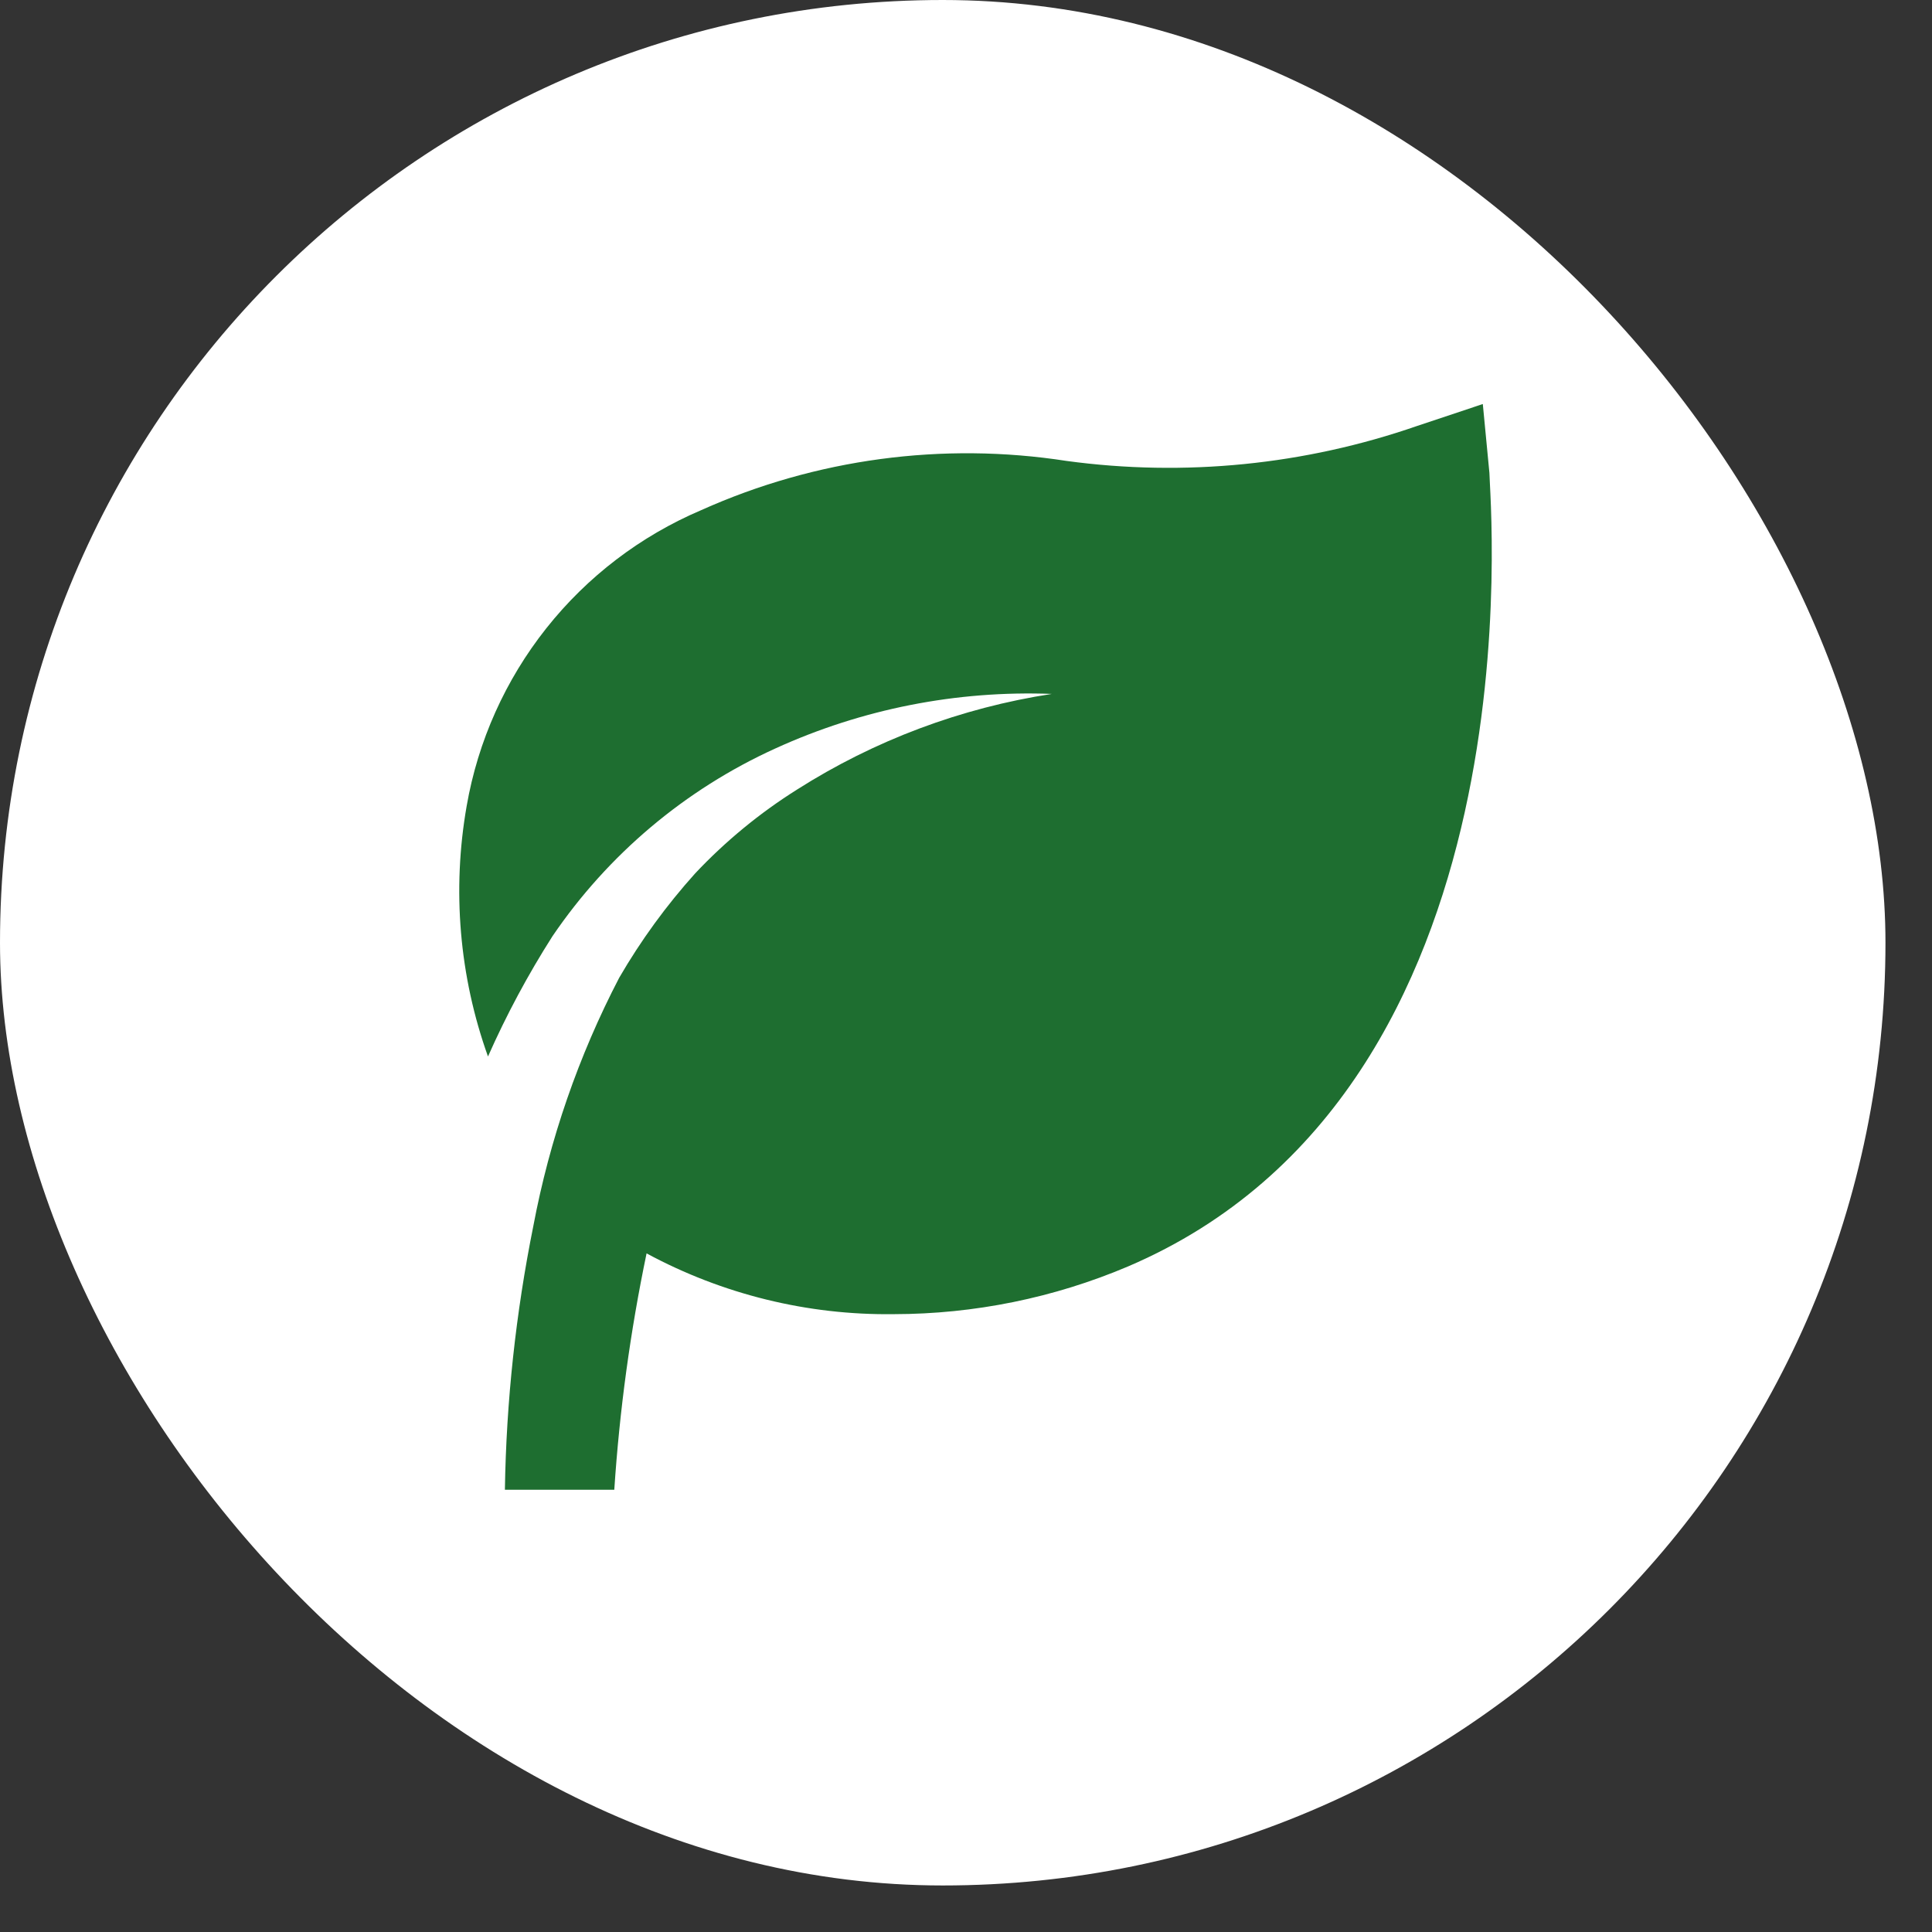
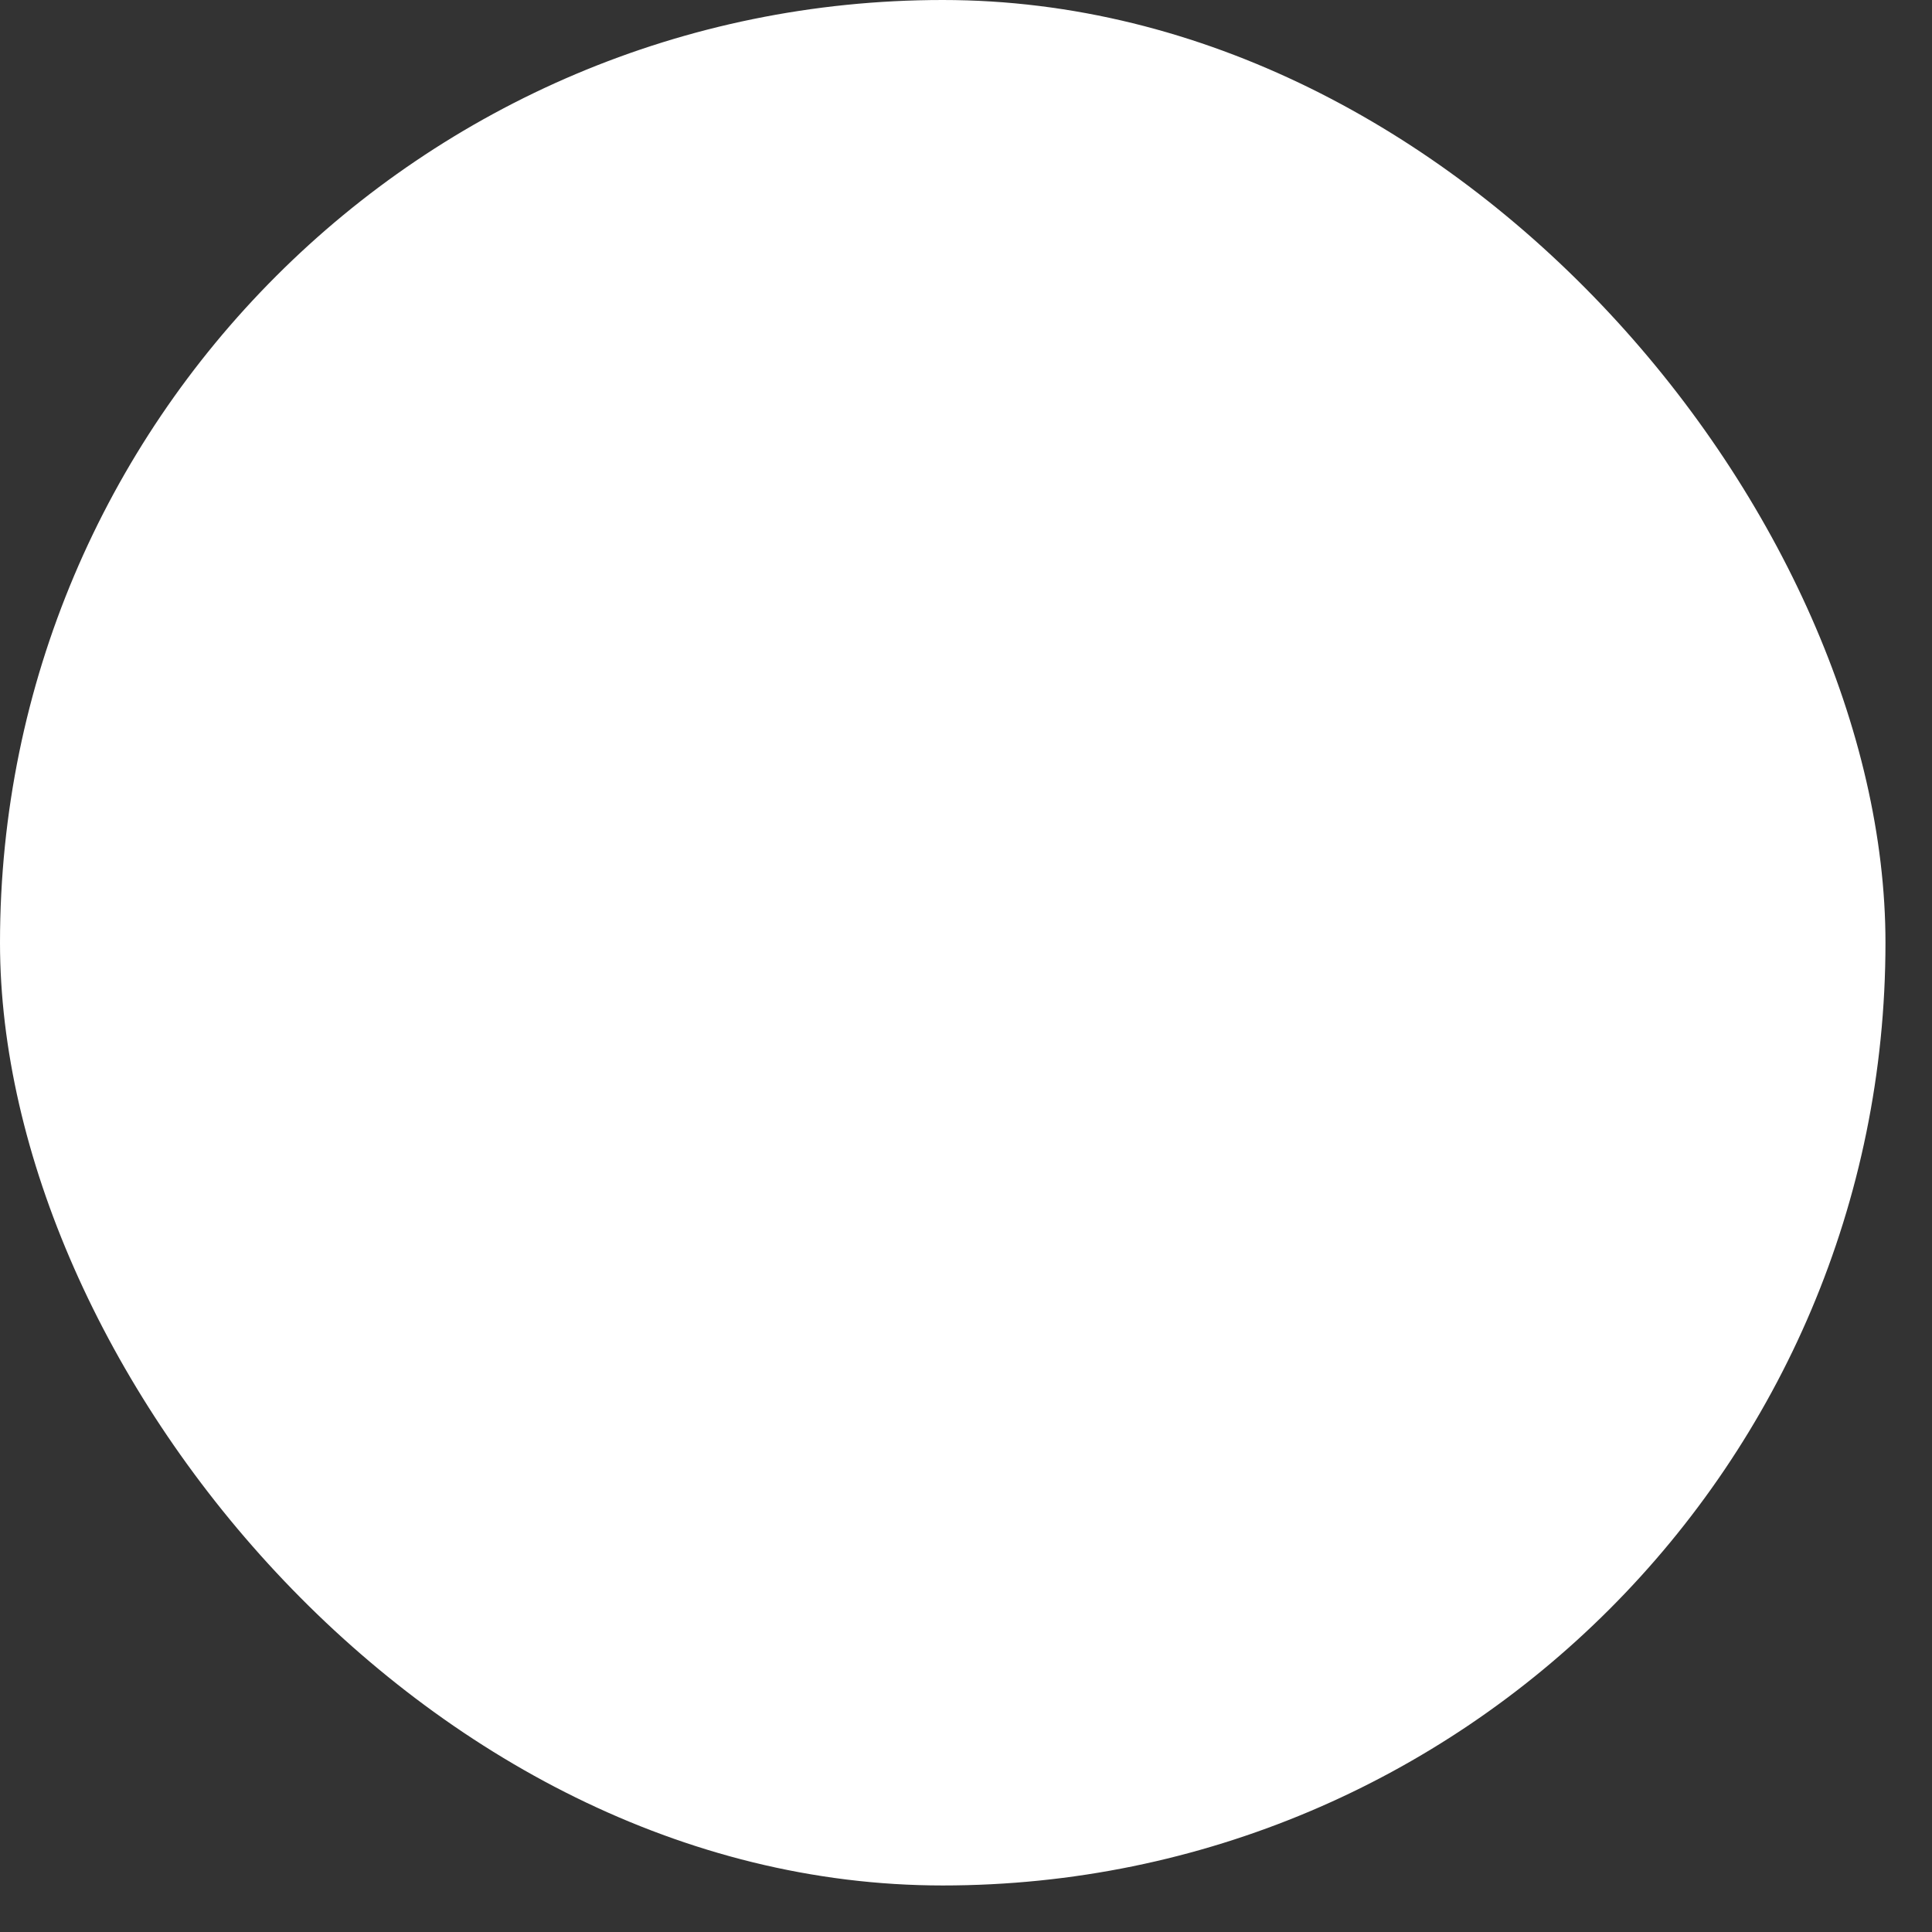
<svg xmlns="http://www.w3.org/2000/svg" fill="none" height="100%" overflow="visible" preserveAspectRatio="none" style="display: block;" viewBox="0 0 24 24" width="100%">
  <rect x="0" y="0" width="24" height="24" fill="#333333" stroke="none" />
  <g id="Frame 2072754229">
    <rect fill="white" height="23.422" rx="11.711" width="23.422" />
    <g id="bxs:leaf">
-       <path d="M18.502 5.875L18.42 5.019L17.605 5.291C16.208 5.776 14.716 5.925 13.25 5.726C11.71 5.487 10.133 5.699 8.711 6.337C7.957 6.658 7.296 7.162 6.787 7.804C6.278 8.446 5.937 9.206 5.797 10.013C5.614 11.055 5.705 12.128 6.062 13.124C6.291 12.607 6.559 12.107 6.863 11.63C7.554 10.614 8.51 9.808 9.629 9.299C10.706 8.807 11.883 8.575 13.066 8.62C11.94 8.793 10.862 9.197 9.9 9.809C9.437 10.1 9.012 10.45 8.637 10.848C8.278 11.247 7.961 11.682 7.692 12.146C7.187 13.116 6.828 14.156 6.625 15.231C6.408 16.309 6.289 17.405 6.272 18.506H7.631C7.696 17.519 7.83 16.538 8.032 15.57C8.975 16.079 10.032 16.339 11.103 16.325C12.102 16.324 13.091 16.123 14.011 15.733C19.181 13.525 18.502 6.181 18.502 5.875Z" fill="#1E6E30" id="Vector" />
-     </g>
+       </g>
  </g>
</svg>